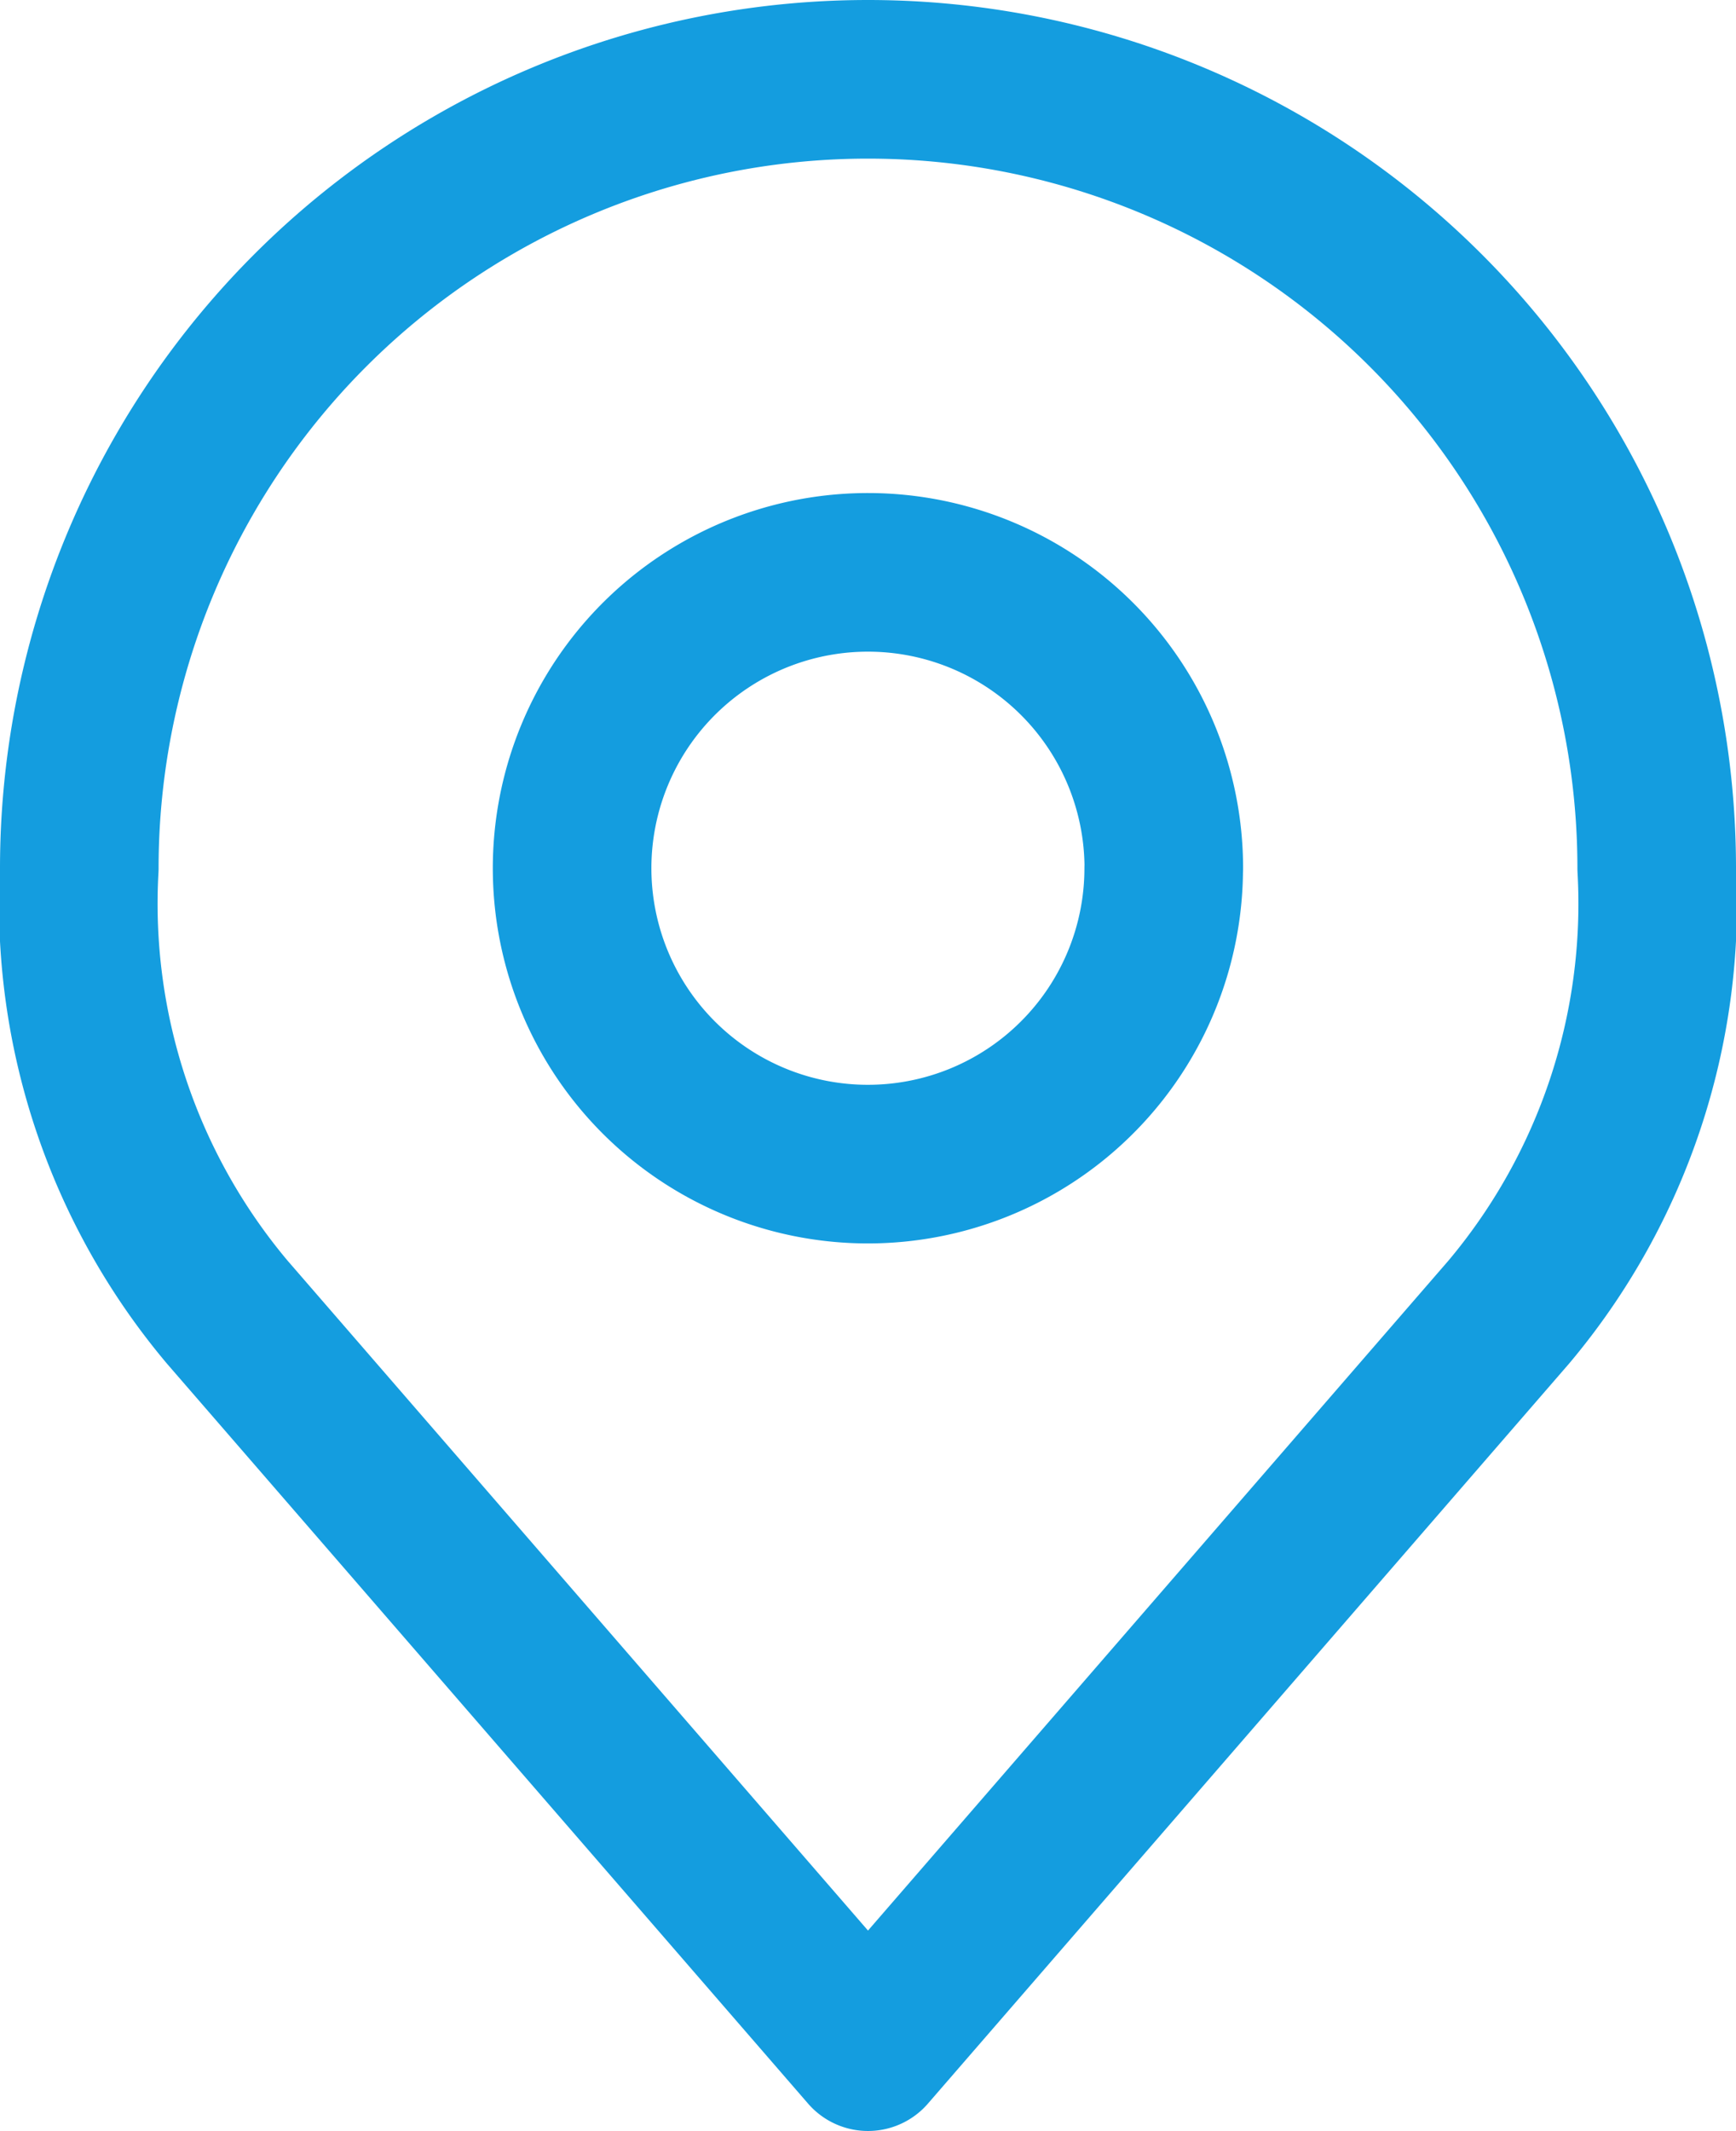
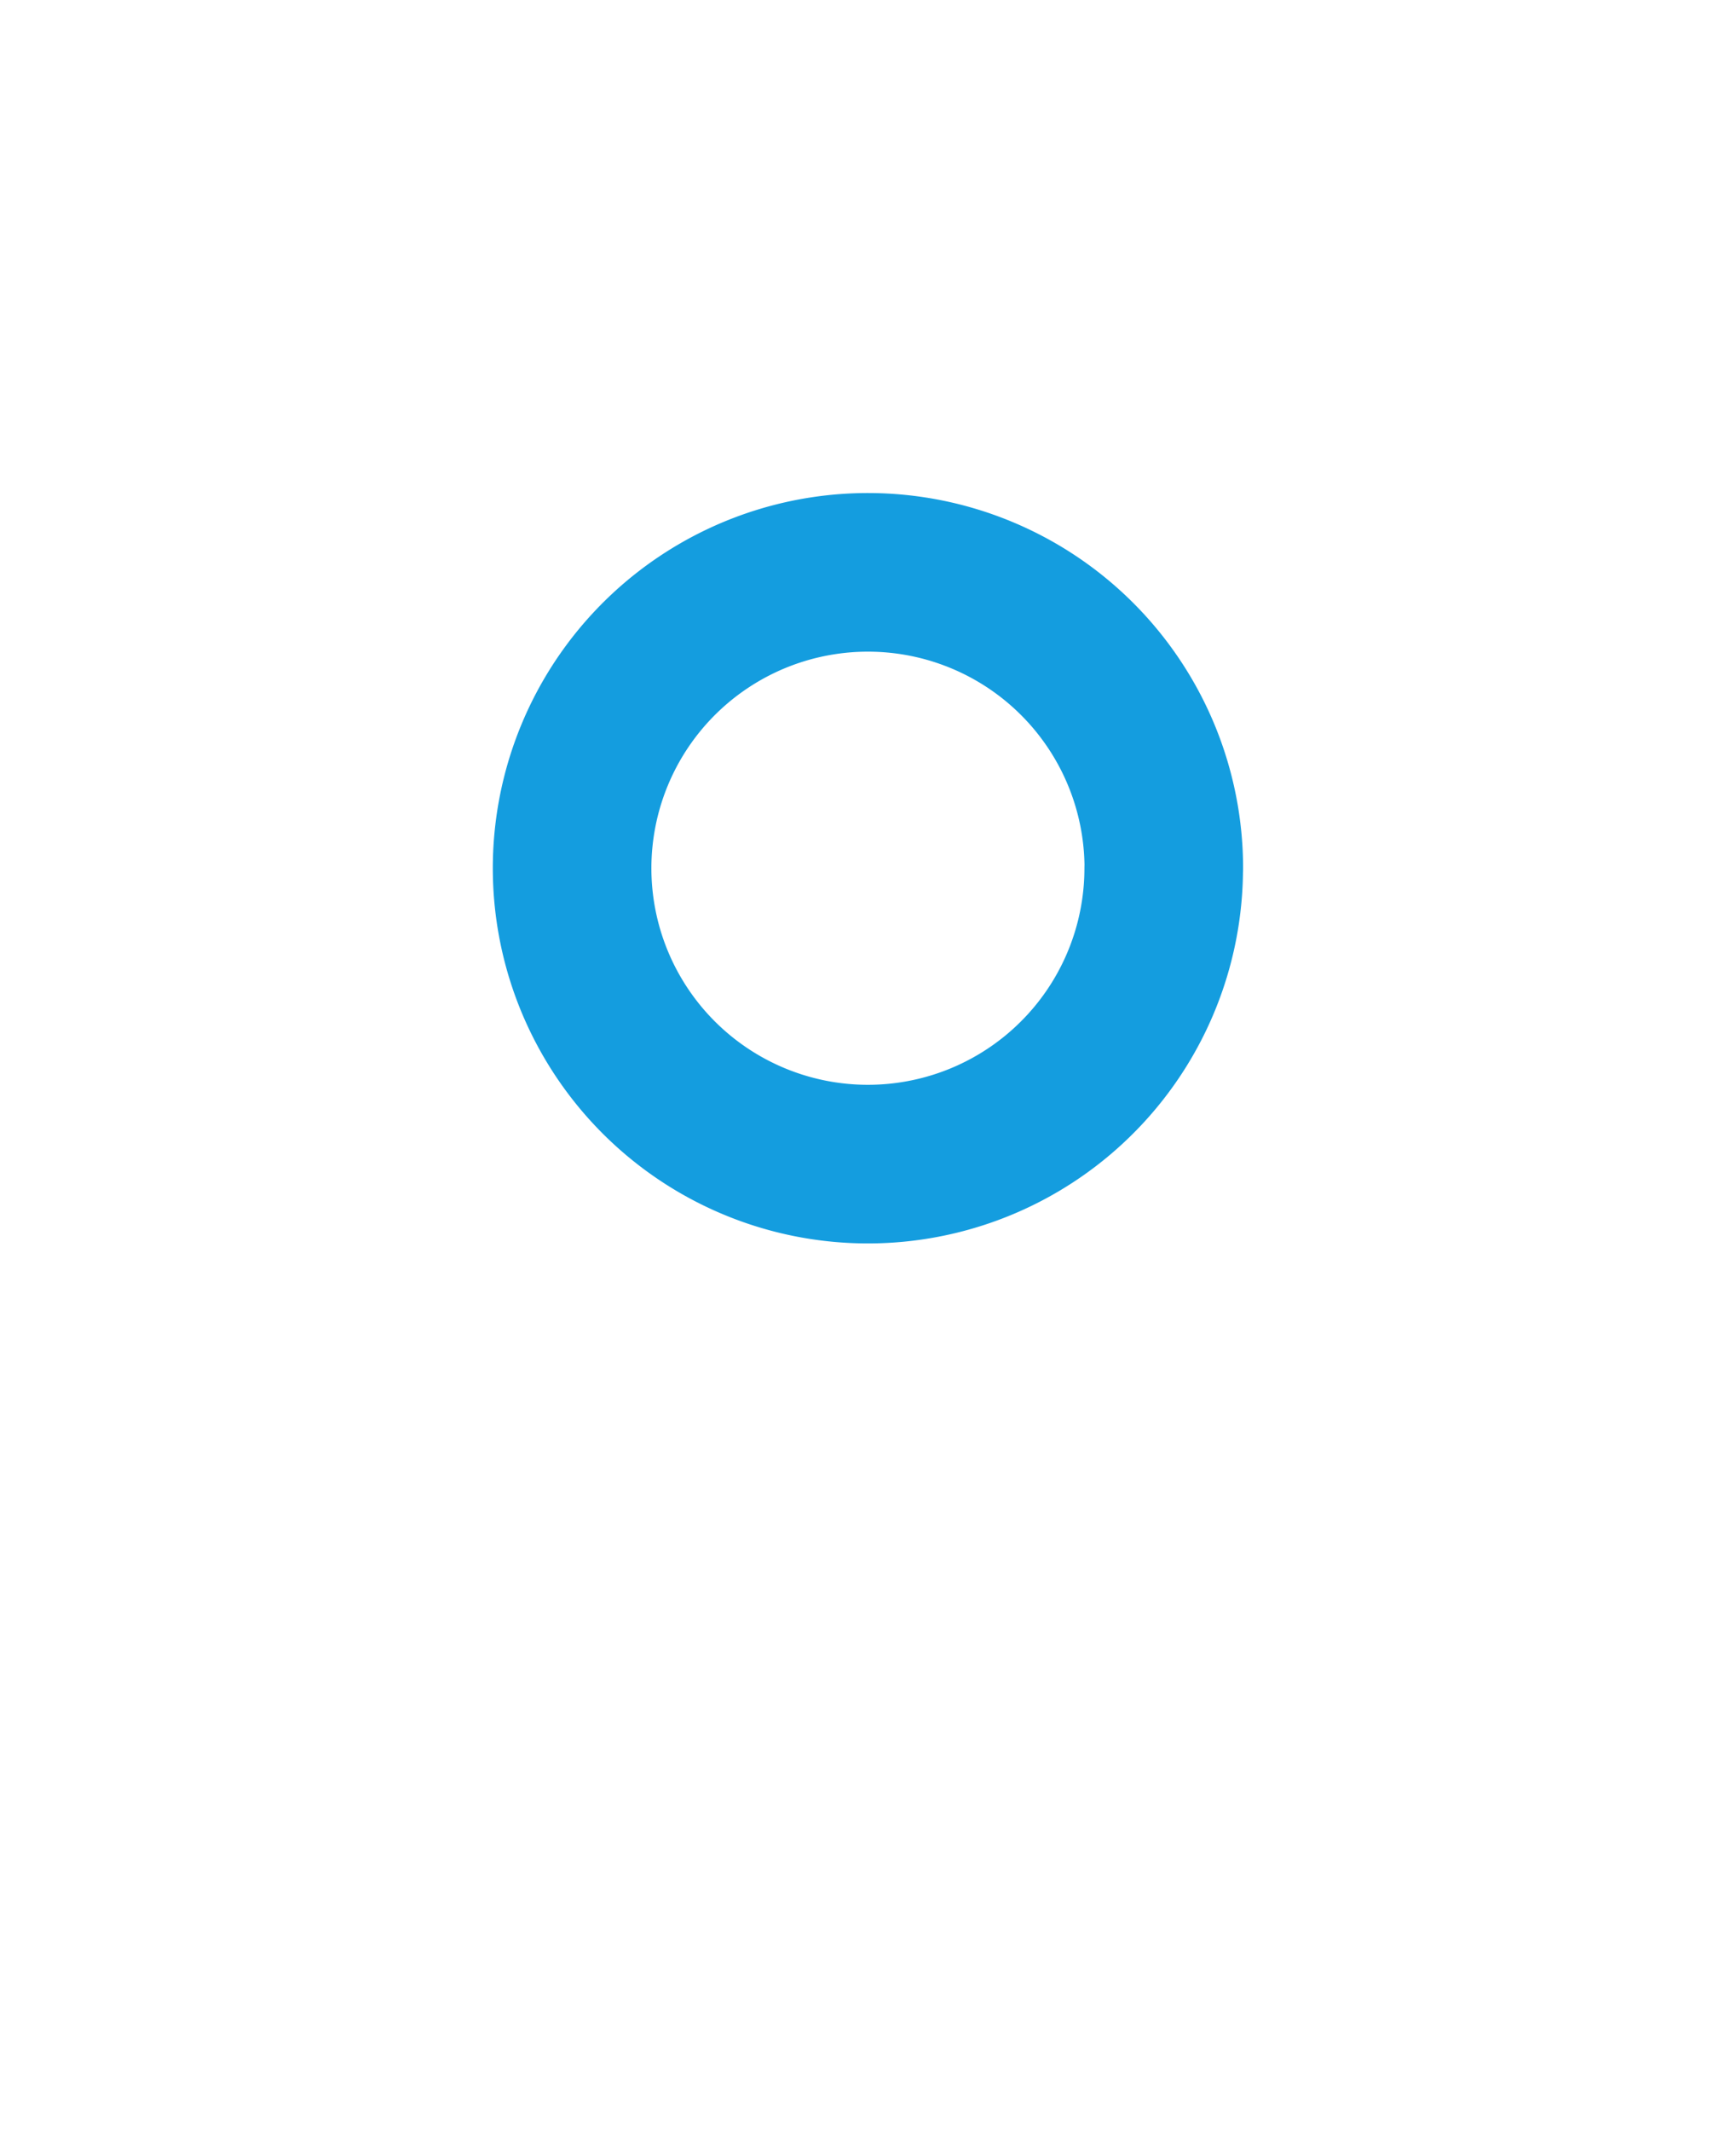
<svg xmlns="http://www.w3.org/2000/svg" width="18.61" height="22.838" viewBox="0 0 18.61 22.838">
  <g id="Icon_akar-location" data-name="Icon akar-location" transform="translate(-5.15 -2.15)">
    <path id="Path_41920" data-name="Path 41920" d="M19.841,13.671A3.171,3.171,0,1,1,16.671,10.5a3.171,3.171,0,0,1,3.171,3.171Z" transform="translate(-2.216 -2.216)" fill="none" stroke="#149ddf" stroke-linecap="round" stroke-linejoin="round" stroke-width="1.7" />
-     <path id="Path_41921" data-name="Path 41921" d="M14.455,3A8.455,8.455,0,0,0,6,11.455a6.8,6.8,0,0,0,1.585,4.756l6.87,7.927,6.87-7.927a6.8,6.8,0,0,0,1.585-4.756A8.455,8.455,0,0,0,14.455,3Z" transform="translate(0)" fill="none" stroke="#149ddf" stroke-linecap="round" stroke-linejoin="round" stroke-width="1.7" />
  </g>
</svg>